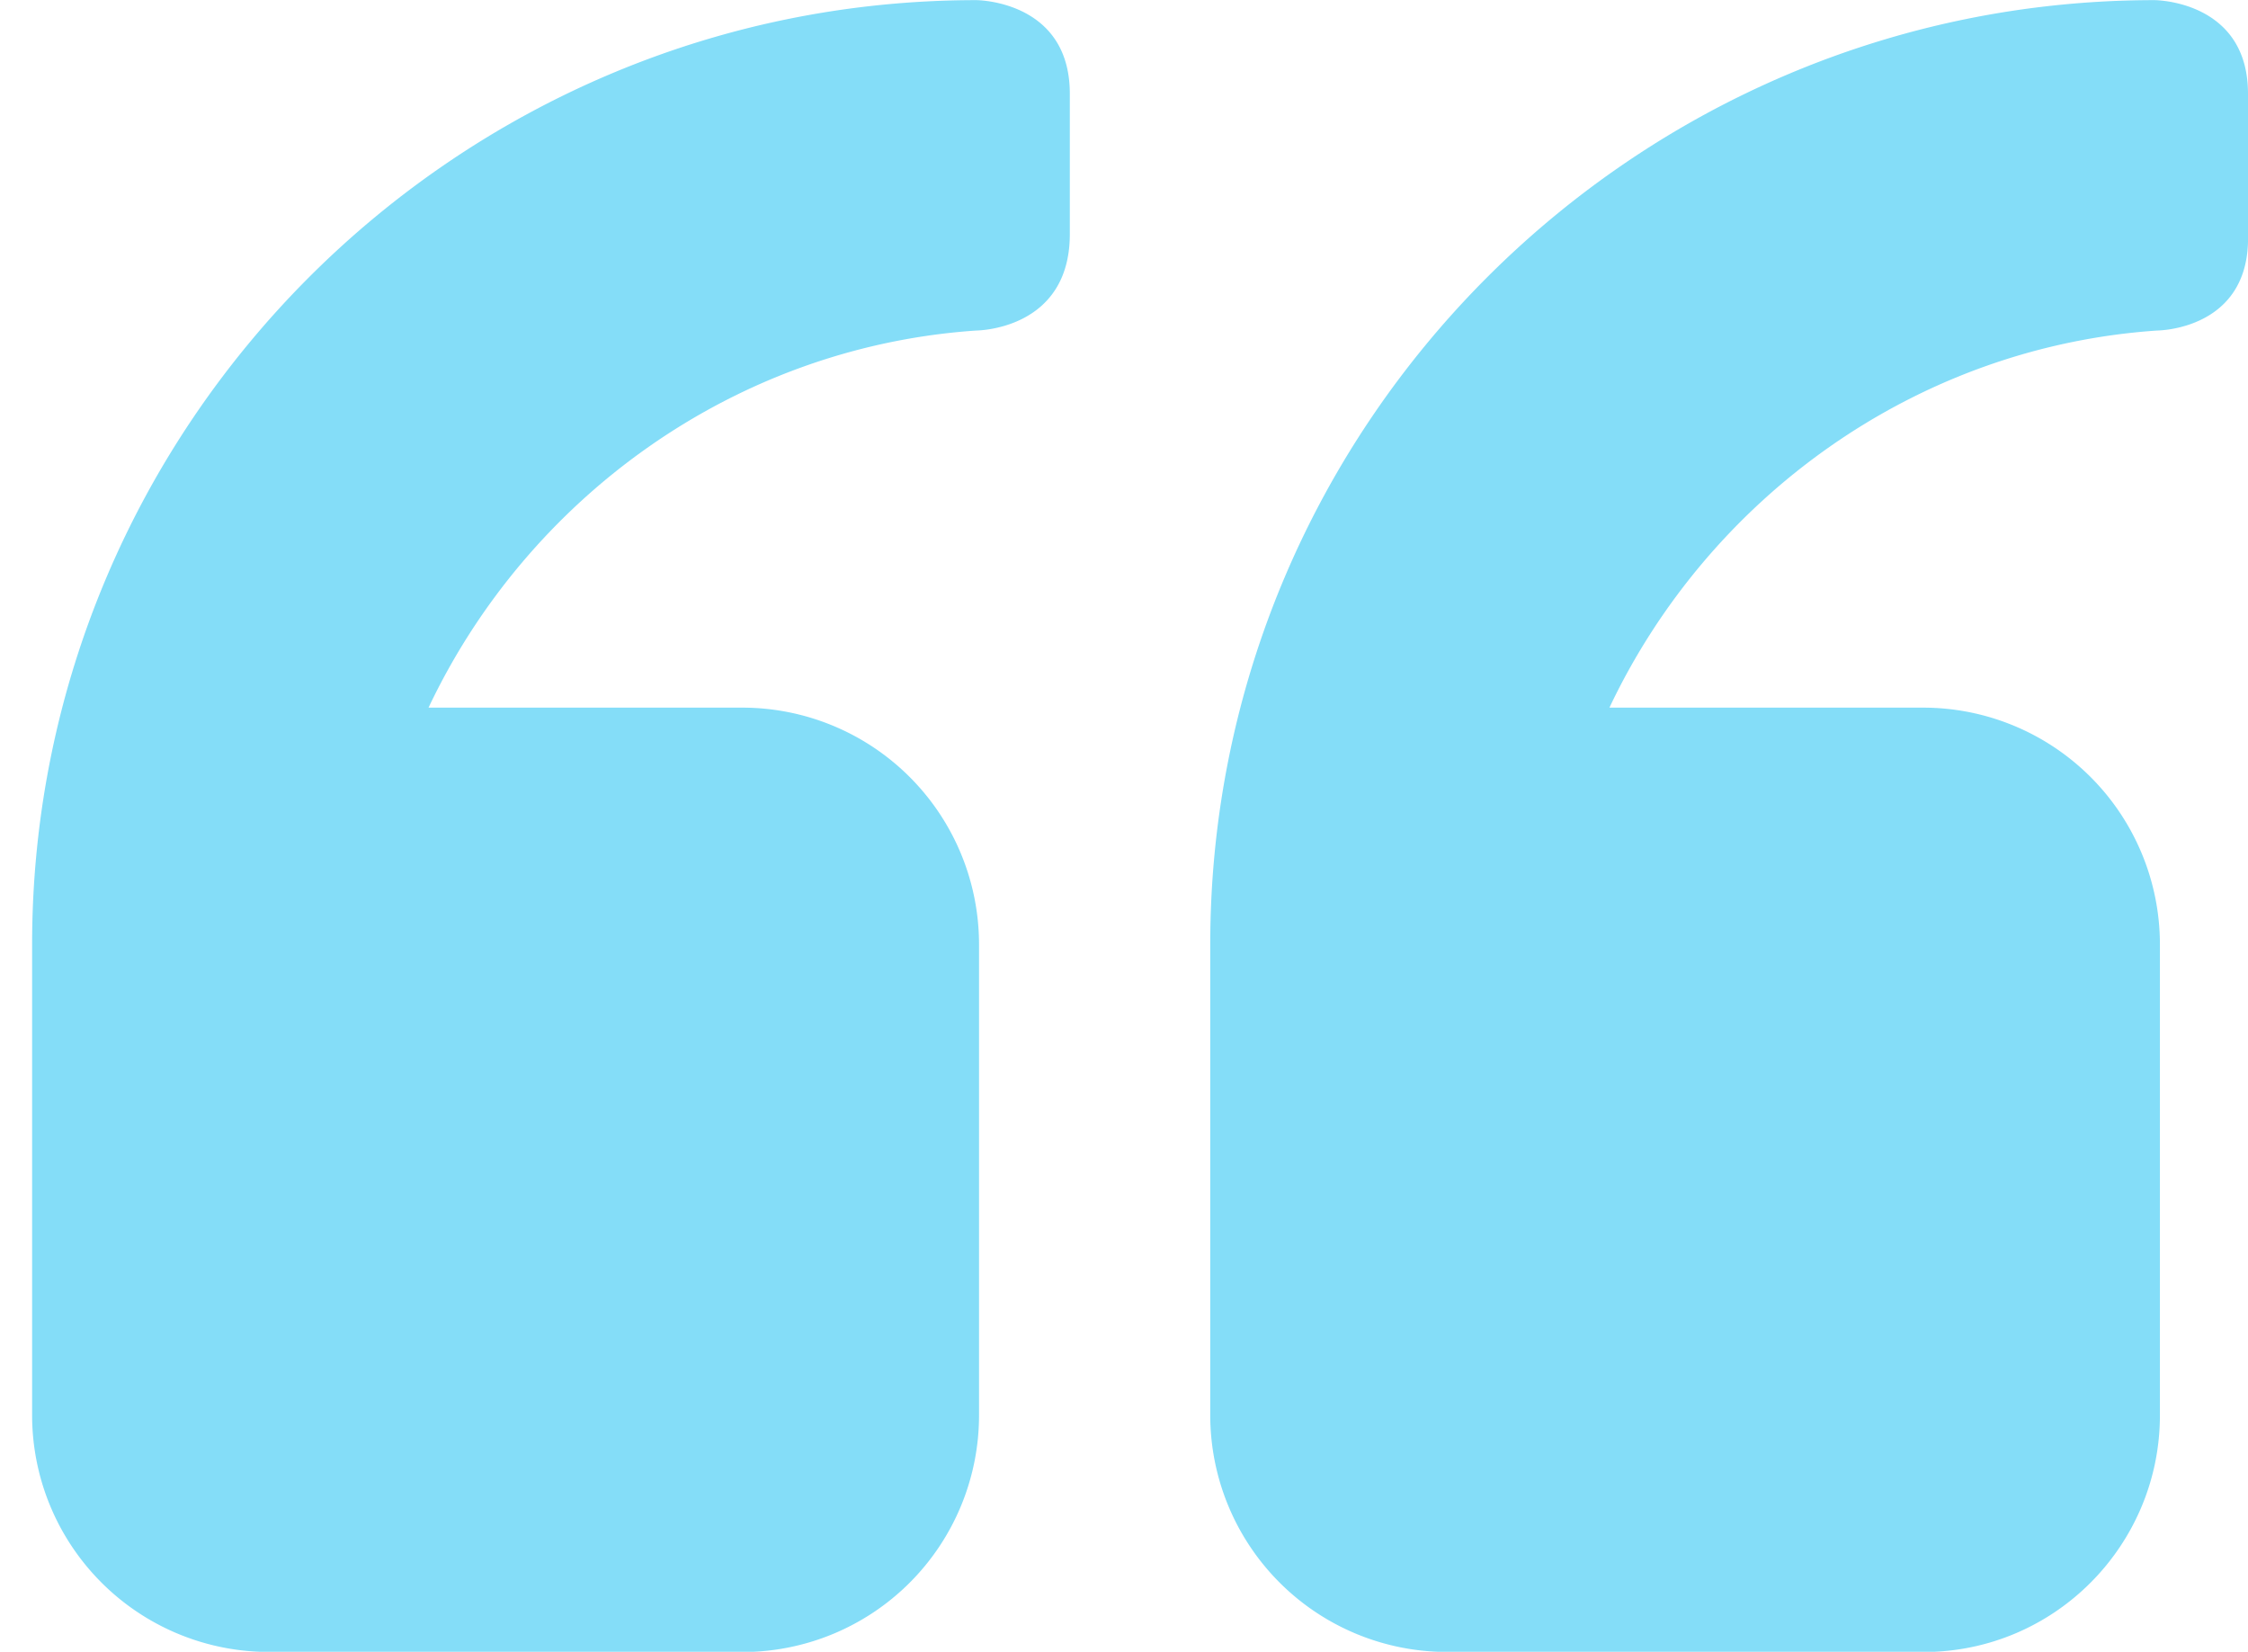
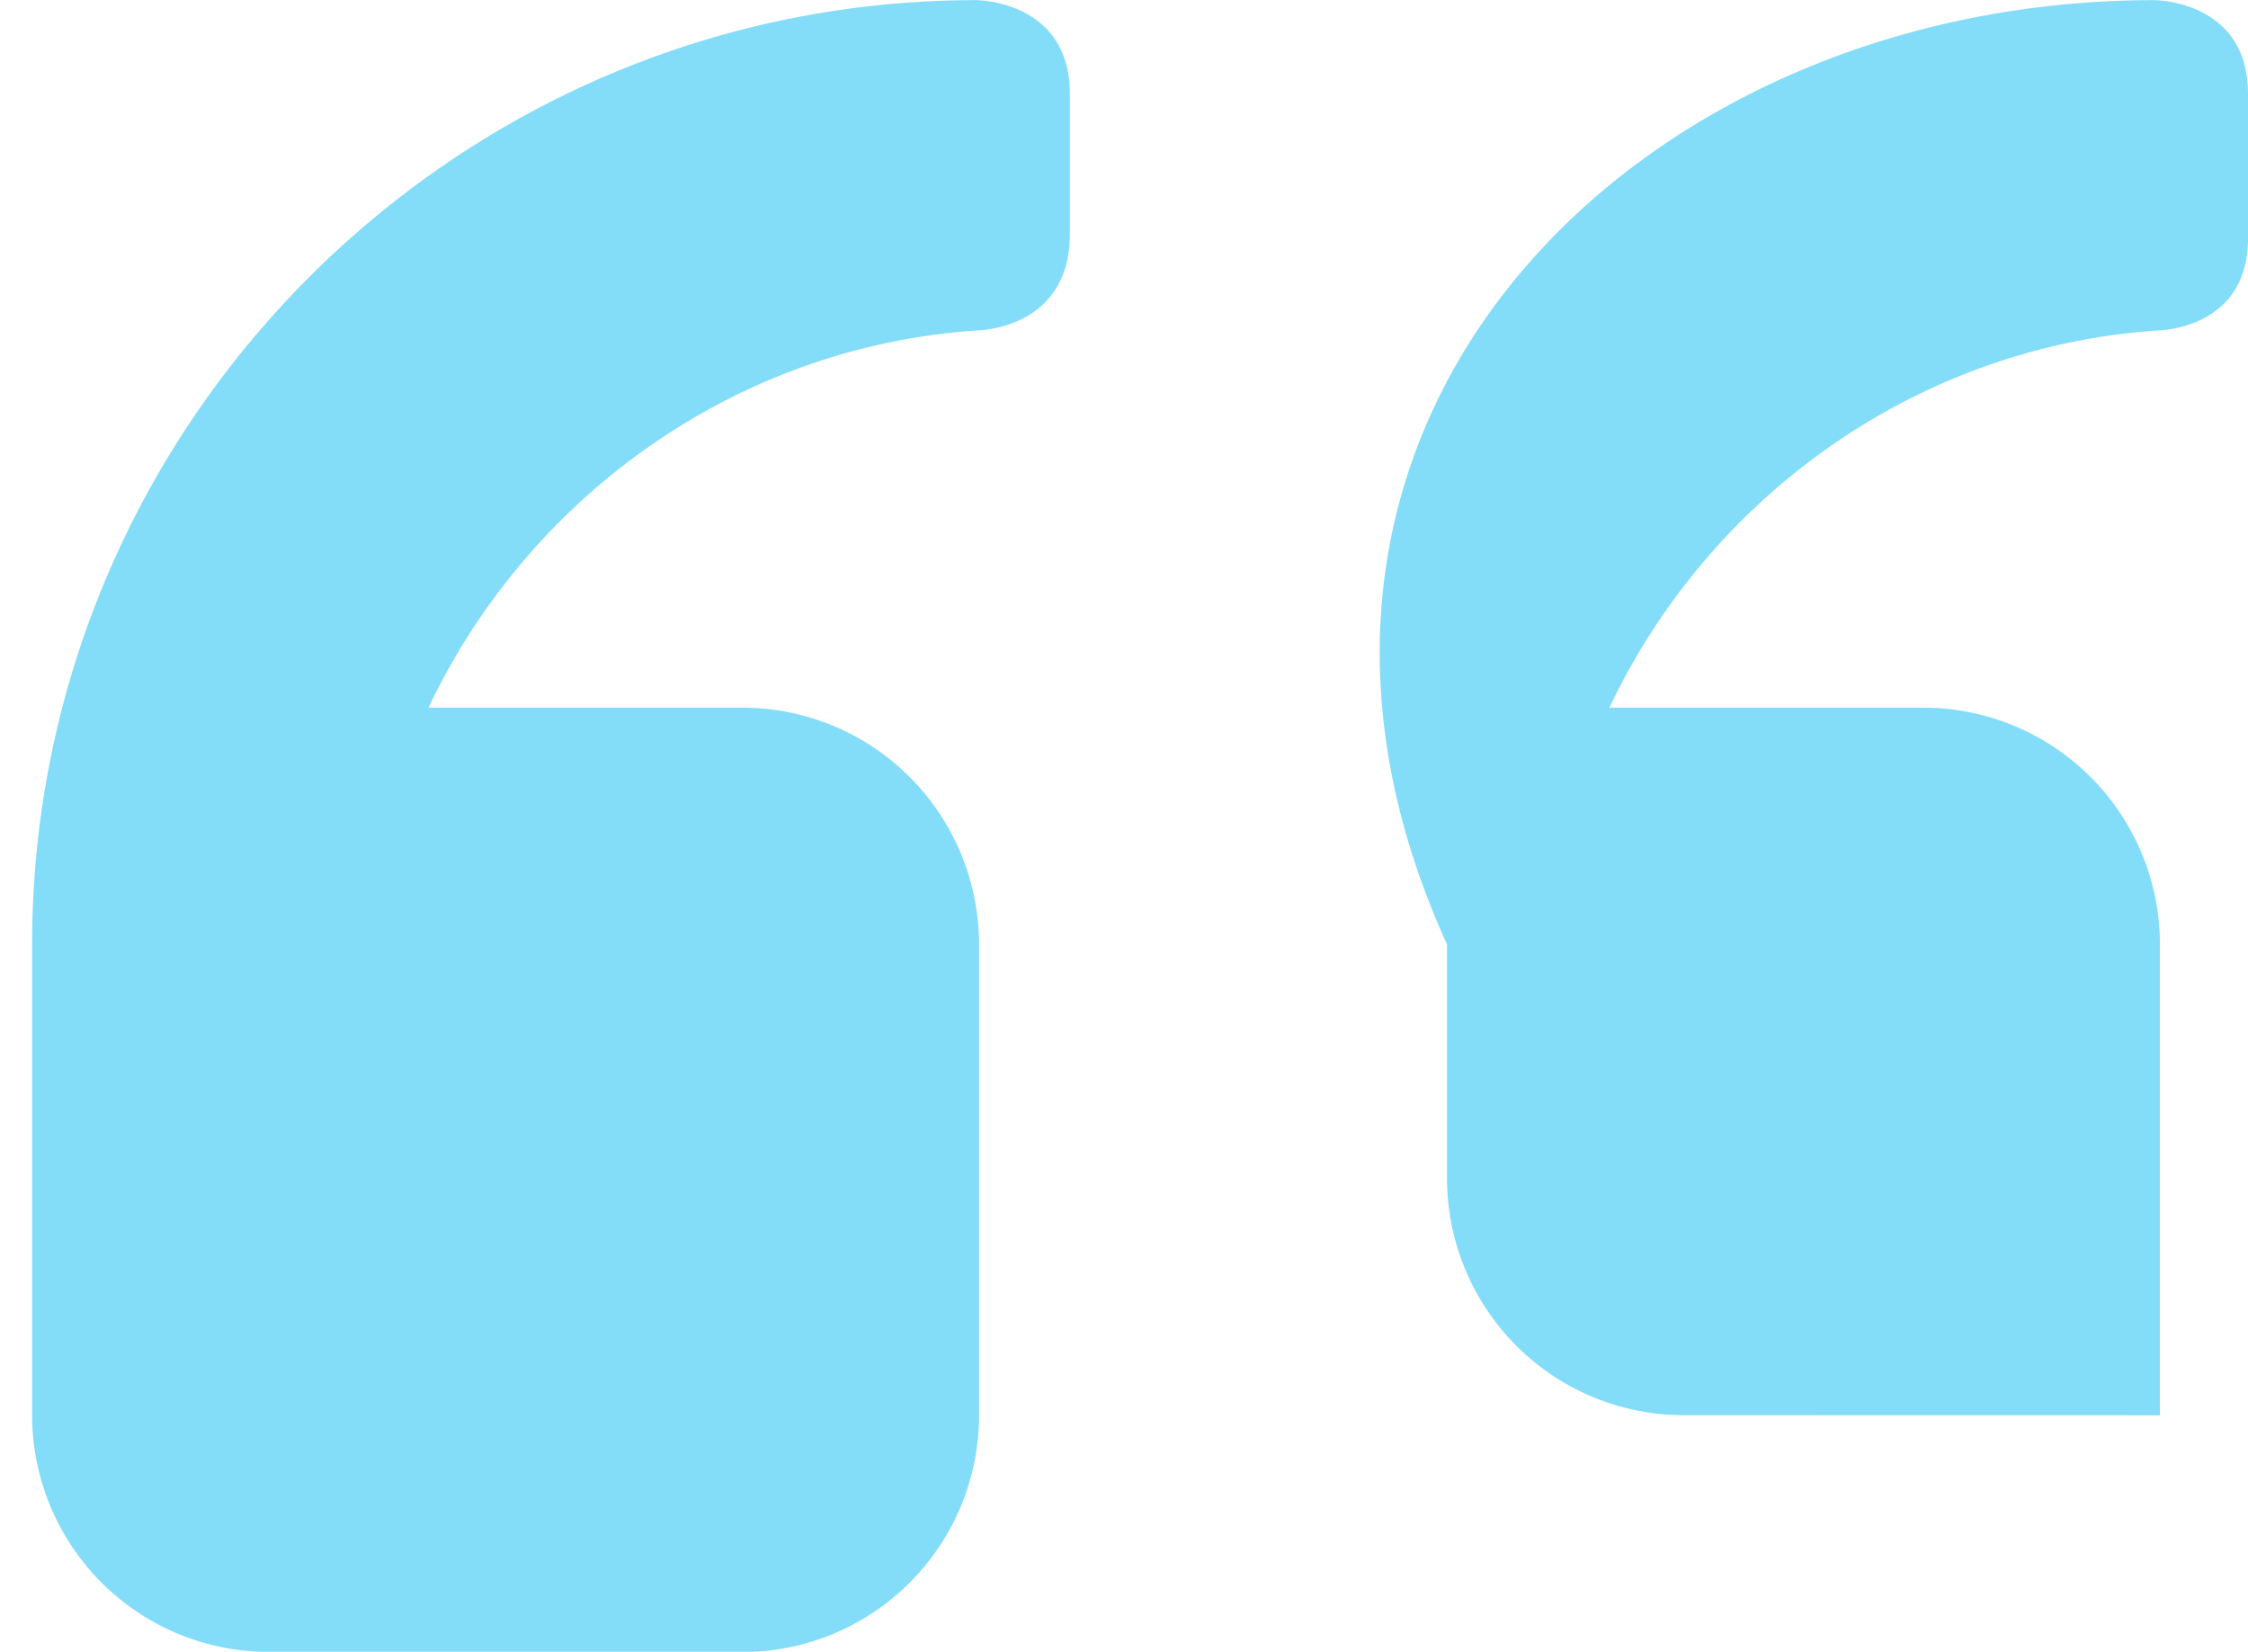
<svg xmlns="http://www.w3.org/2000/svg" width="49" height="36" viewBox="0 0 49 36">
-   <path fill="#32C6F4" d="M47.019 7.204c-5.28.36-9.78 3.66-11.938 8.219h6.838a5.161 5.161 0 0 1 5.161 5.161v10.262c0 2.818-2.28 5.16-5.161 5.16l-10.378-.002a5.162 5.162 0 0 1-5.161-5.161V20.584C26.38 9.245 35.619.003 46.961.003c0 0 2.039 0 2.039 2.039v3.062c.06 2.099-1.981 2.099-1.981 2.1zm-25.74 0c-5.28.36-9.78 3.66-11.938 8.219h6.839a5.161 5.161 0 0 1 5.16 5.161v10.262a5.16 5.16 0 0 1-5.16 5.16l-10.319-.002A5.162 5.162 0 0 1 .7 30.843V20.584C.7 9.245 9.938.003 21.28.003c0 0 2.039 0 2.039 2.039v3.062c-.001 2.099-2.04 2.099-2.04 2.1z" opacity=".6" />
+   <path fill="#32C6F4" d="M47.019 7.204c-5.28.36-9.78 3.66-11.938 8.219h6.838a5.161 5.161 0 0 1 5.161 5.161v10.262l-10.378-.002a5.162 5.162 0 0 1-5.161-5.161V20.584C26.38 9.245 35.619.003 46.961.003c0 0 2.039 0 2.039 2.039v3.062c.06 2.099-1.981 2.099-1.981 2.1zm-25.74 0c-5.28.36-9.78 3.66-11.938 8.219h6.839a5.161 5.161 0 0 1 5.16 5.161v10.262a5.16 5.16 0 0 1-5.16 5.16l-10.319-.002A5.162 5.162 0 0 1 .7 30.843V20.584C.7 9.245 9.938.003 21.28.003c0 0 2.039 0 2.039 2.039v3.062c-.001 2.099-2.04 2.099-2.04 2.1z" opacity=".6" />
</svg>